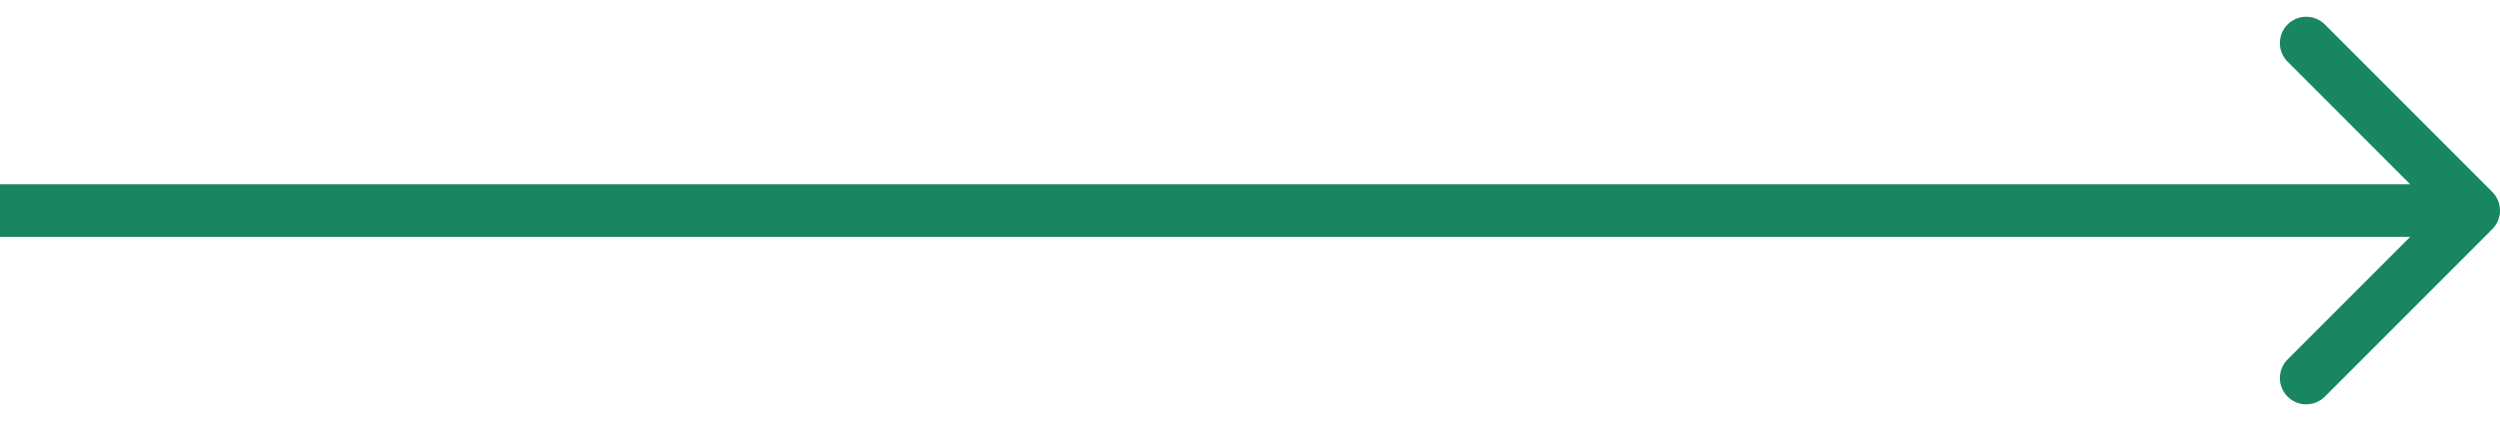
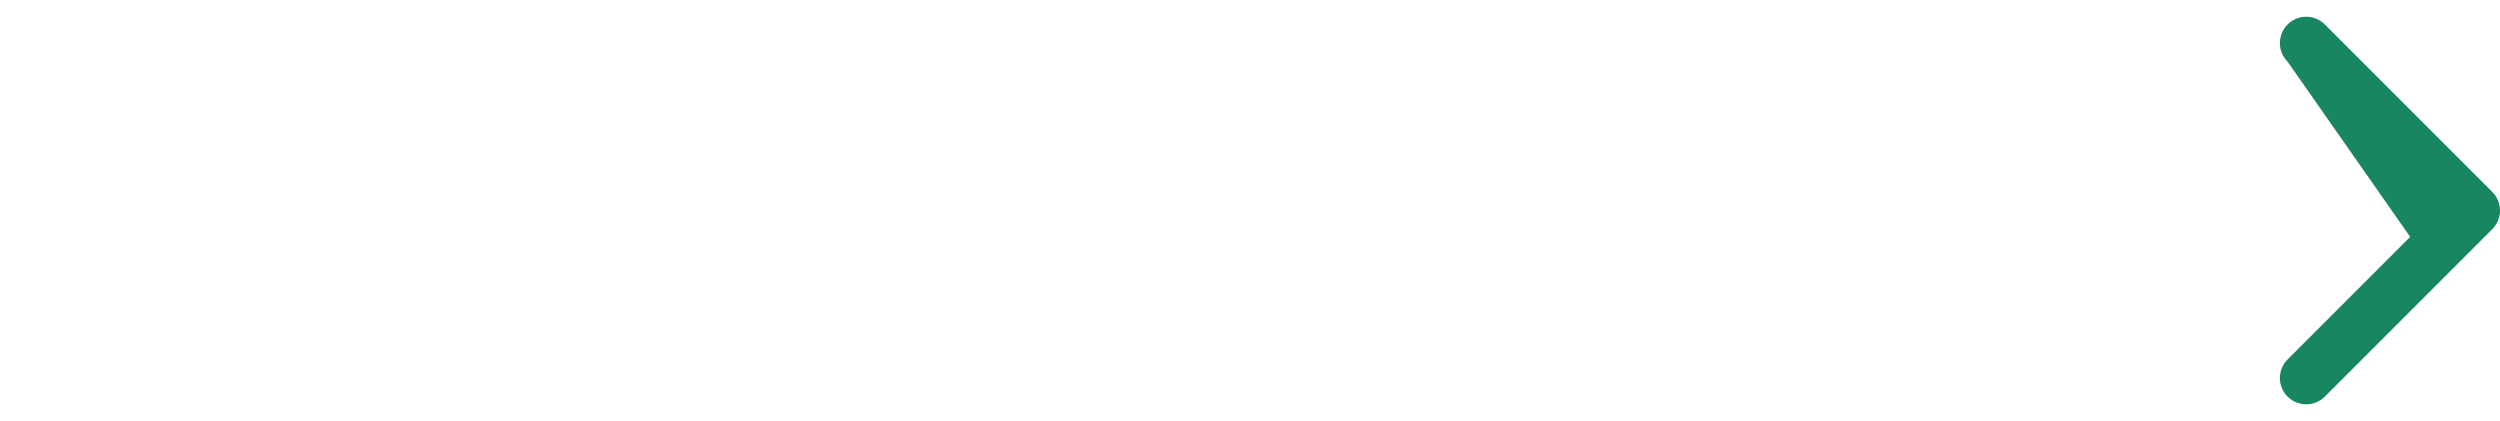
<svg xmlns="http://www.w3.org/2000/svg" width="95" height="16" viewBox="0 0 95 16" fill="none">
-   <path d="M86.929 0.929C87.319 0.539 87.952 0.539 88.343 0.929L94.707 7.294C95.098 7.684 95.098 8.317 94.707 8.708L88.343 15.072C87.952 15.462 87.319 15.463 86.929 15.072C86.538 14.682 86.538 14.049 86.929 13.658L91.586 9.001H0V7.001H91.586L86.929 2.344C86.538 1.953 86.538 1.32 86.929 0.929Z" fill="#18875F" />
+   <path d="M86.929 0.929C87.319 0.539 87.952 0.539 88.343 0.929L94.707 7.294C95.098 7.684 95.098 8.317 94.707 8.708L88.343 15.072C87.952 15.462 87.319 15.463 86.929 15.072C86.538 14.682 86.538 14.049 86.929 13.658L91.586 9.001H0H91.586L86.929 2.344C86.538 1.953 86.538 1.32 86.929 0.929Z" fill="#18875F" />
</svg>